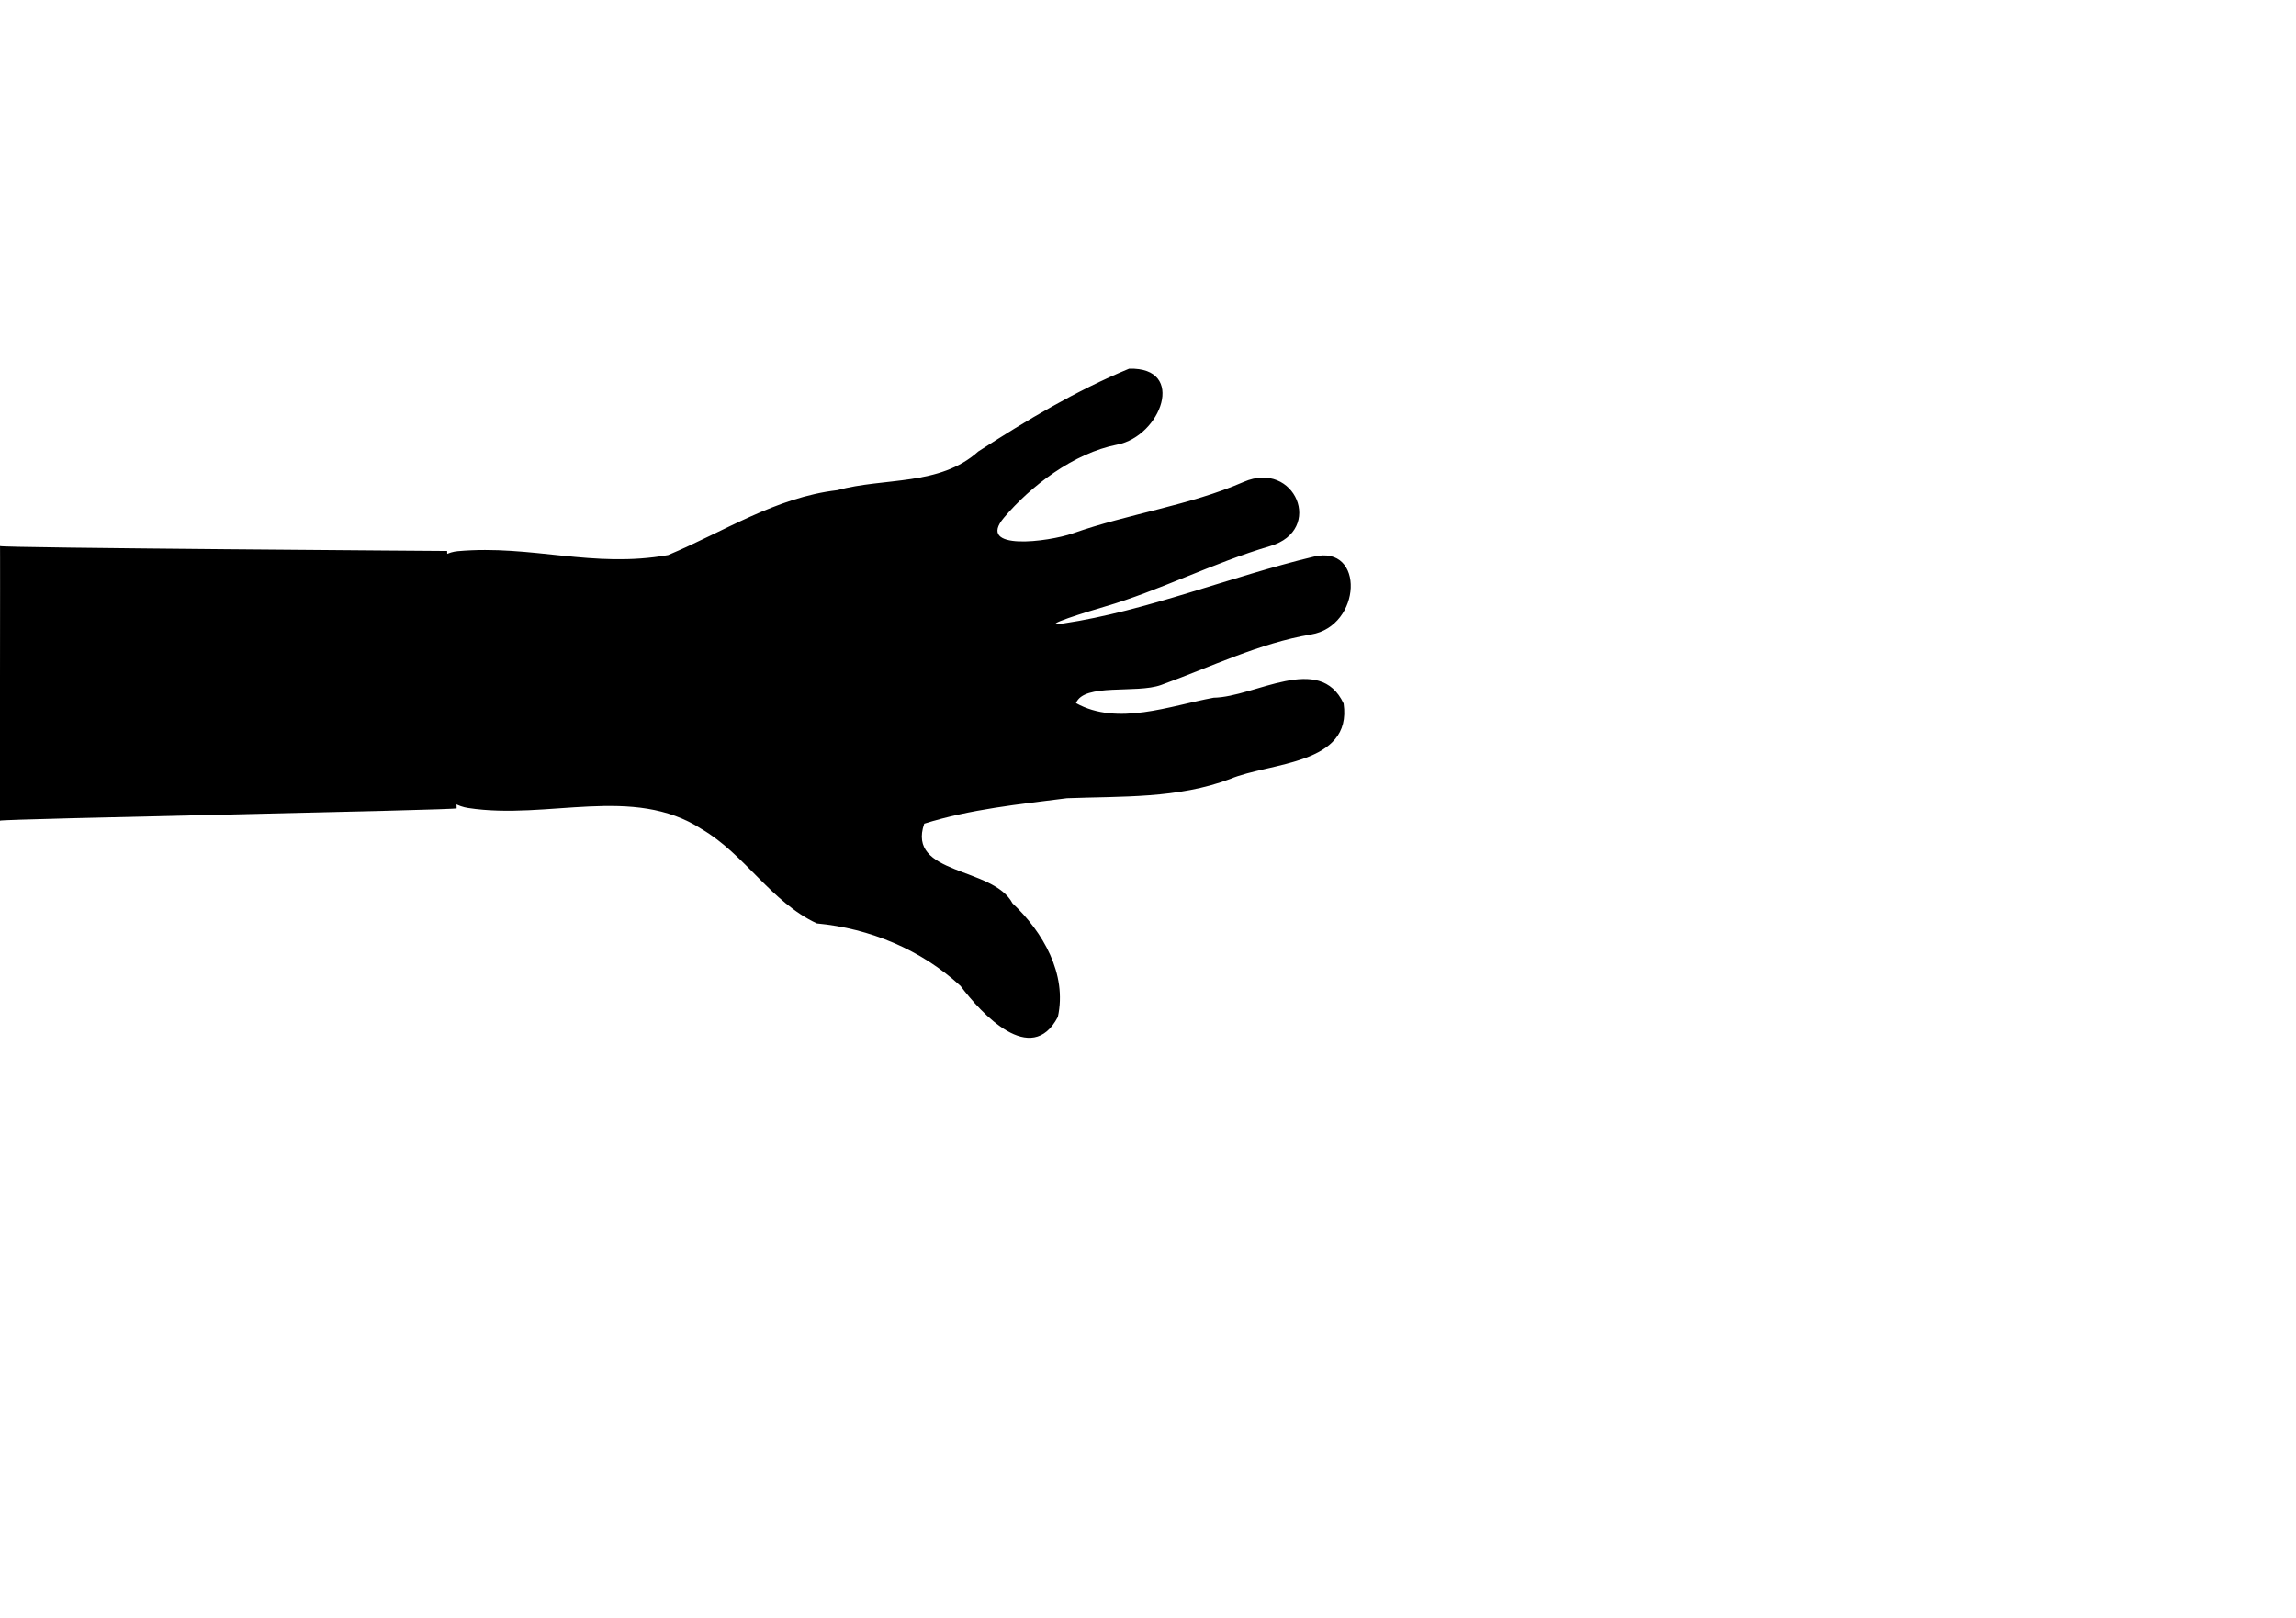
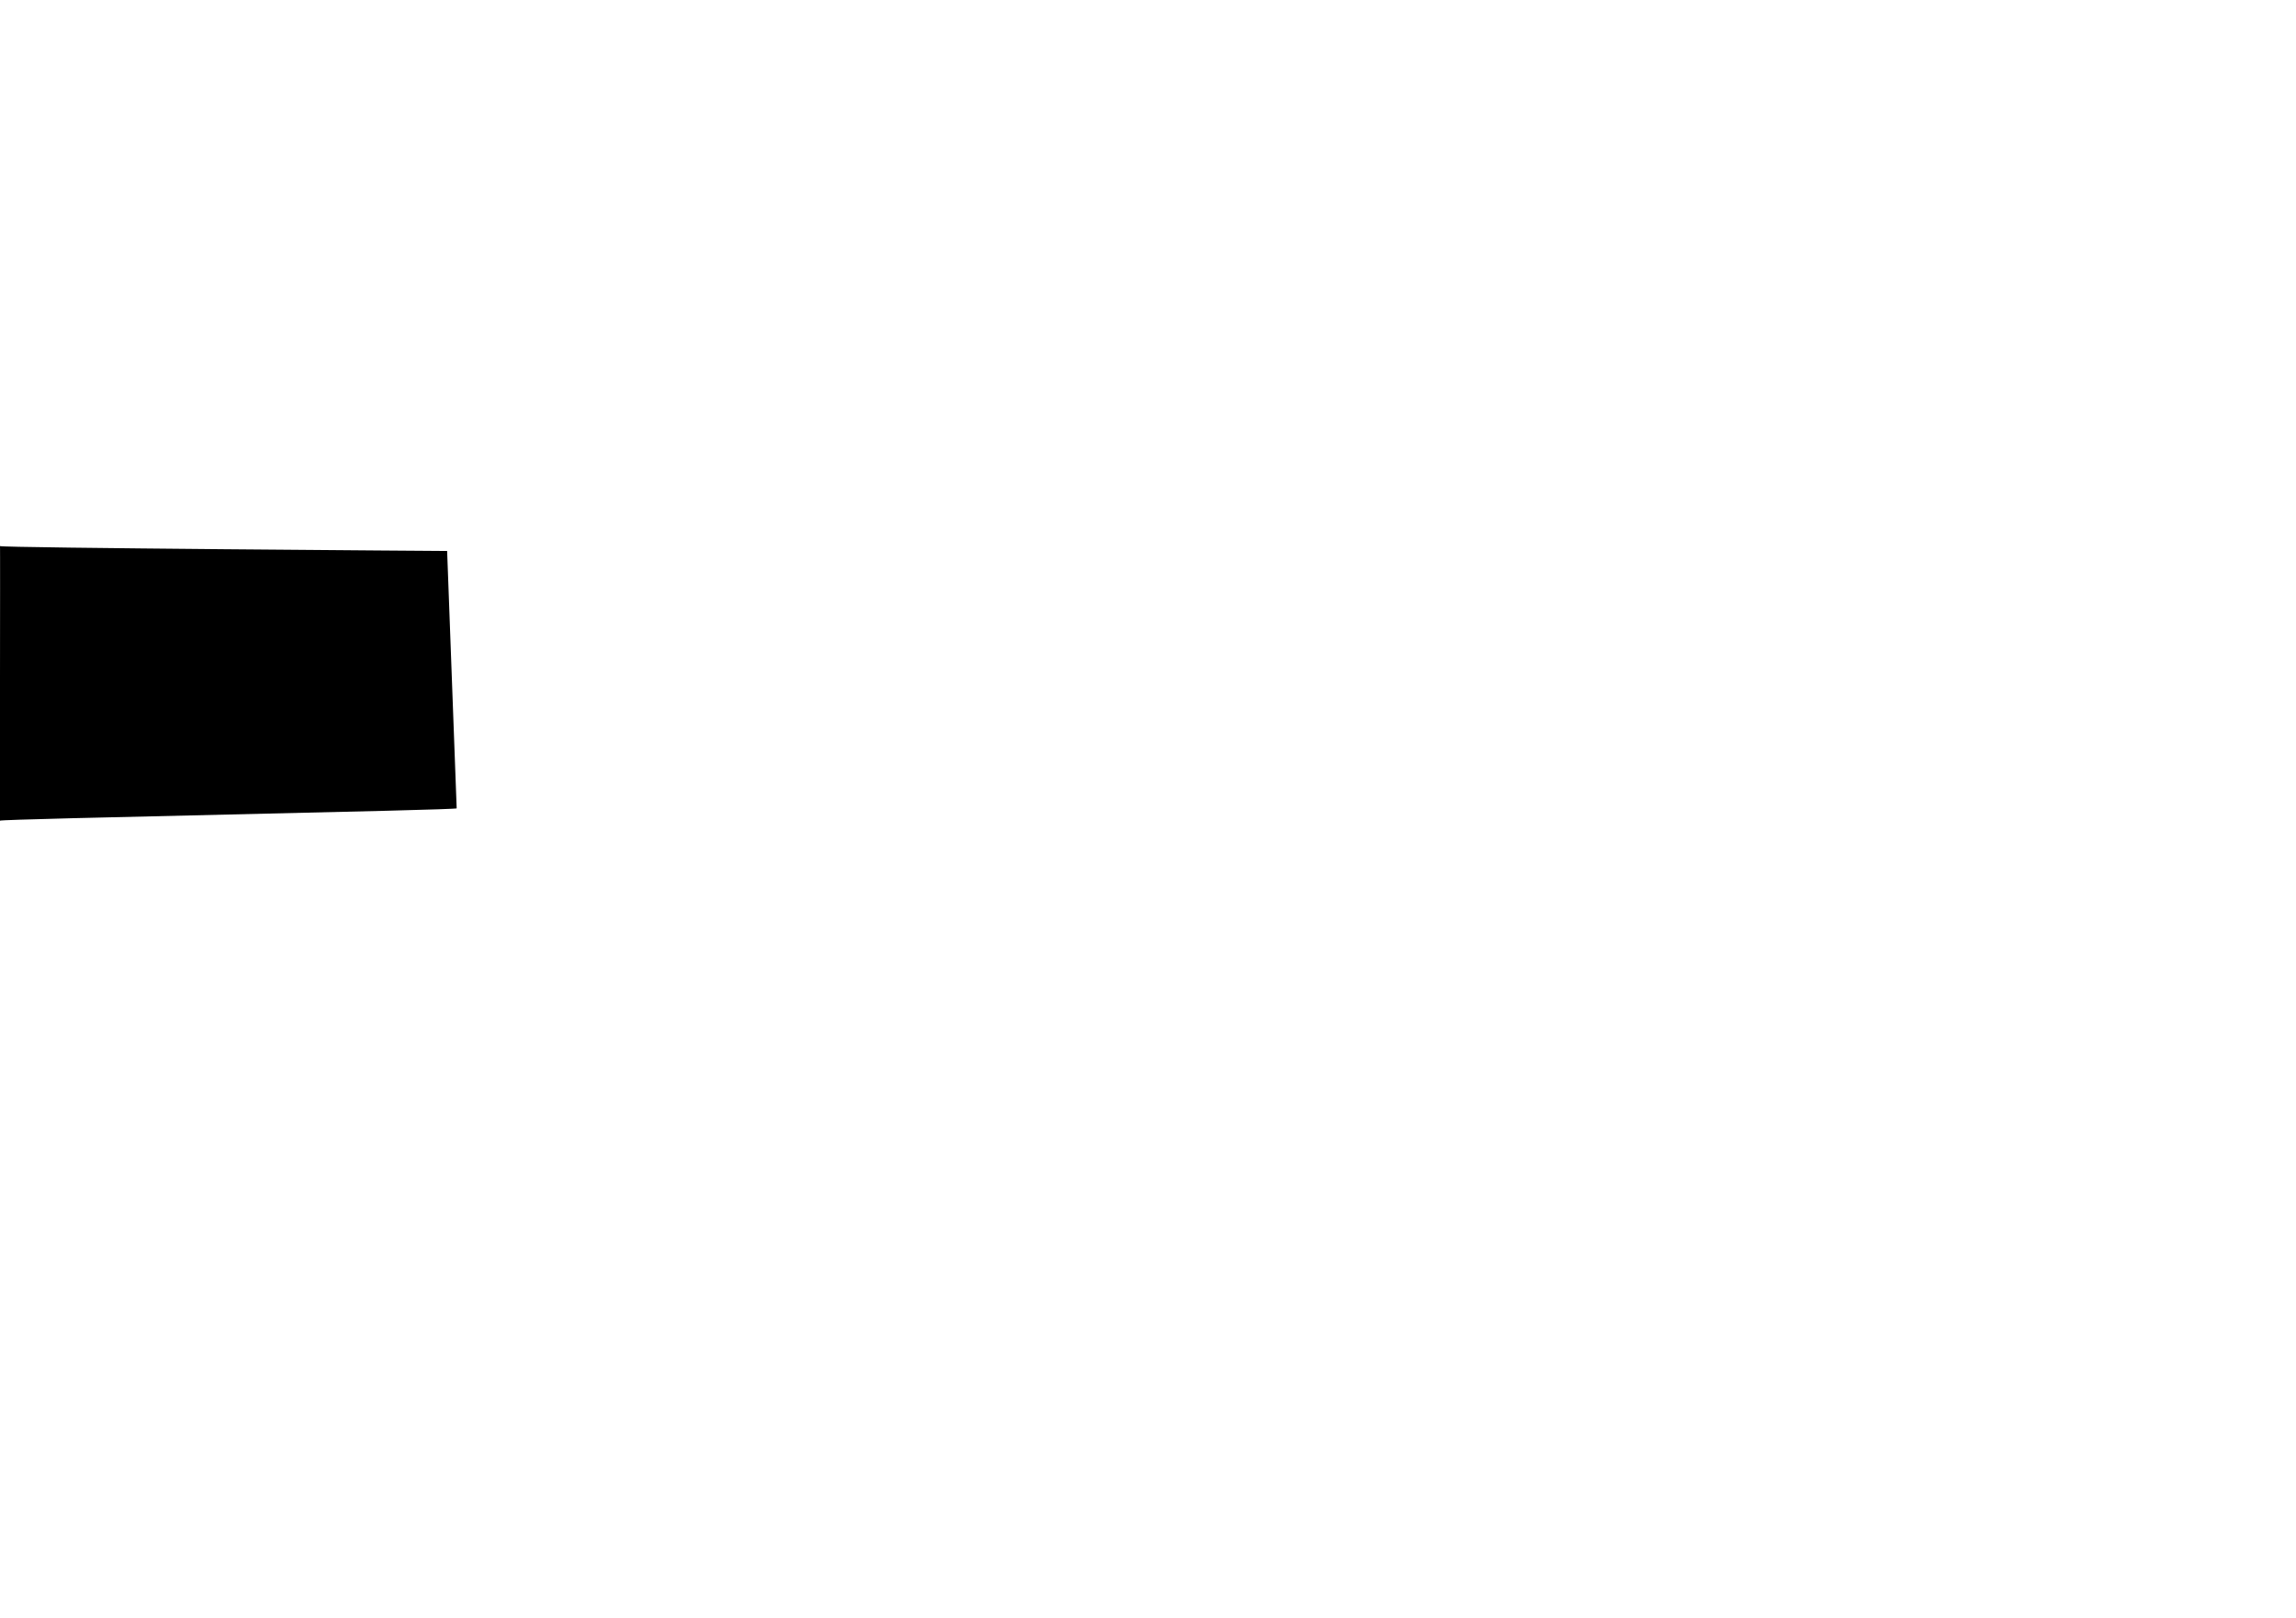
<svg xmlns="http://www.w3.org/2000/svg" width="744.094" height="524.409">
  <title>black hand</title>
  <g>
    <title>Layer 1</title>
    <g externalResourcesRequired="false" id="layer1">
-       <path transform="rotate(87.696 285.56 230.53)" fill="#000000" id="path2170" d="m311.517,365.541c-5.018,25.731 -82.13,24.16 -83.305,0c-1.174,-24.161 7.364,-43.44 3.992,-68.064c-6.831,-18.33 -17.282,-35.626 -18.807,-55.572c-3.578,-15.517 0.077,-33.223 -10.709,-46.222c-9.462,-16.002 -18.413,-32.42 -24.834,-49.91c0.215,-18.721 22.233,-9.465 24.432,4.831c2.199,14.296 12.305,28.565 22.188,37.635c10.555,9.686 8.414,-14.185 5.985,-22.068c-5.623,-18.251 -7.499,-38.135 -14.453,-56.044c-6.548,-16.865 16.677,-25.593 21.142,-7.696c4.594,18.413 13.096,36.702 17.442,54.338c1.17,4.749 5.881,22.681 4.899,13.54c-2.893,-26.906 -13.026,-54.76 -18.366,-81.934c-3.297,-16.777 23.106,-14.597 25.18,1.938c2.093,16.692 9.24,32.93 14.391,49.205c2.591,8.186 -1.713,24.924 4.778,27.809c8.037,-13.18 2.087,-30.333 0.038,-44.638c0.342,-13.37 -13.342,-34.928 3.583,-42.022c20.033,-2.108 18.06,24.65 22.938,37.703c5.731,17.231 4.17,35.301 4.122,53.125c1.356,15.582 2.277,31.372 6.374,46.539c16.499,6.474 14.725,-21.715 26.962,-27.548c9.634,-9.458 23.604,-16.842 37.382,-13.198c16.071,9.302 -2.121,24.753 -11.318,31.12c-12.257,12.266 -19.812,28.623 -22.118,45.698c-7.48,14.543 -23.27,22.353 -32.084,36.127c-15.229,21.574 -4.818,49.576 -9.835,75.308z" />
-     </g>
+       </g>
    <path id="svg_2" d="m144.906,178.591c0,0 -145,-1 -144.906,-1.591c0.094,-0.591 -0.094,89.591 0,89c0.094,-0.591 148.906,-3.409 148,-4" stroke-linecap="null" stroke-linejoin="null" stroke-dasharray="null" stroke-width="null" fill="#000000" />
  </g>
</svg>